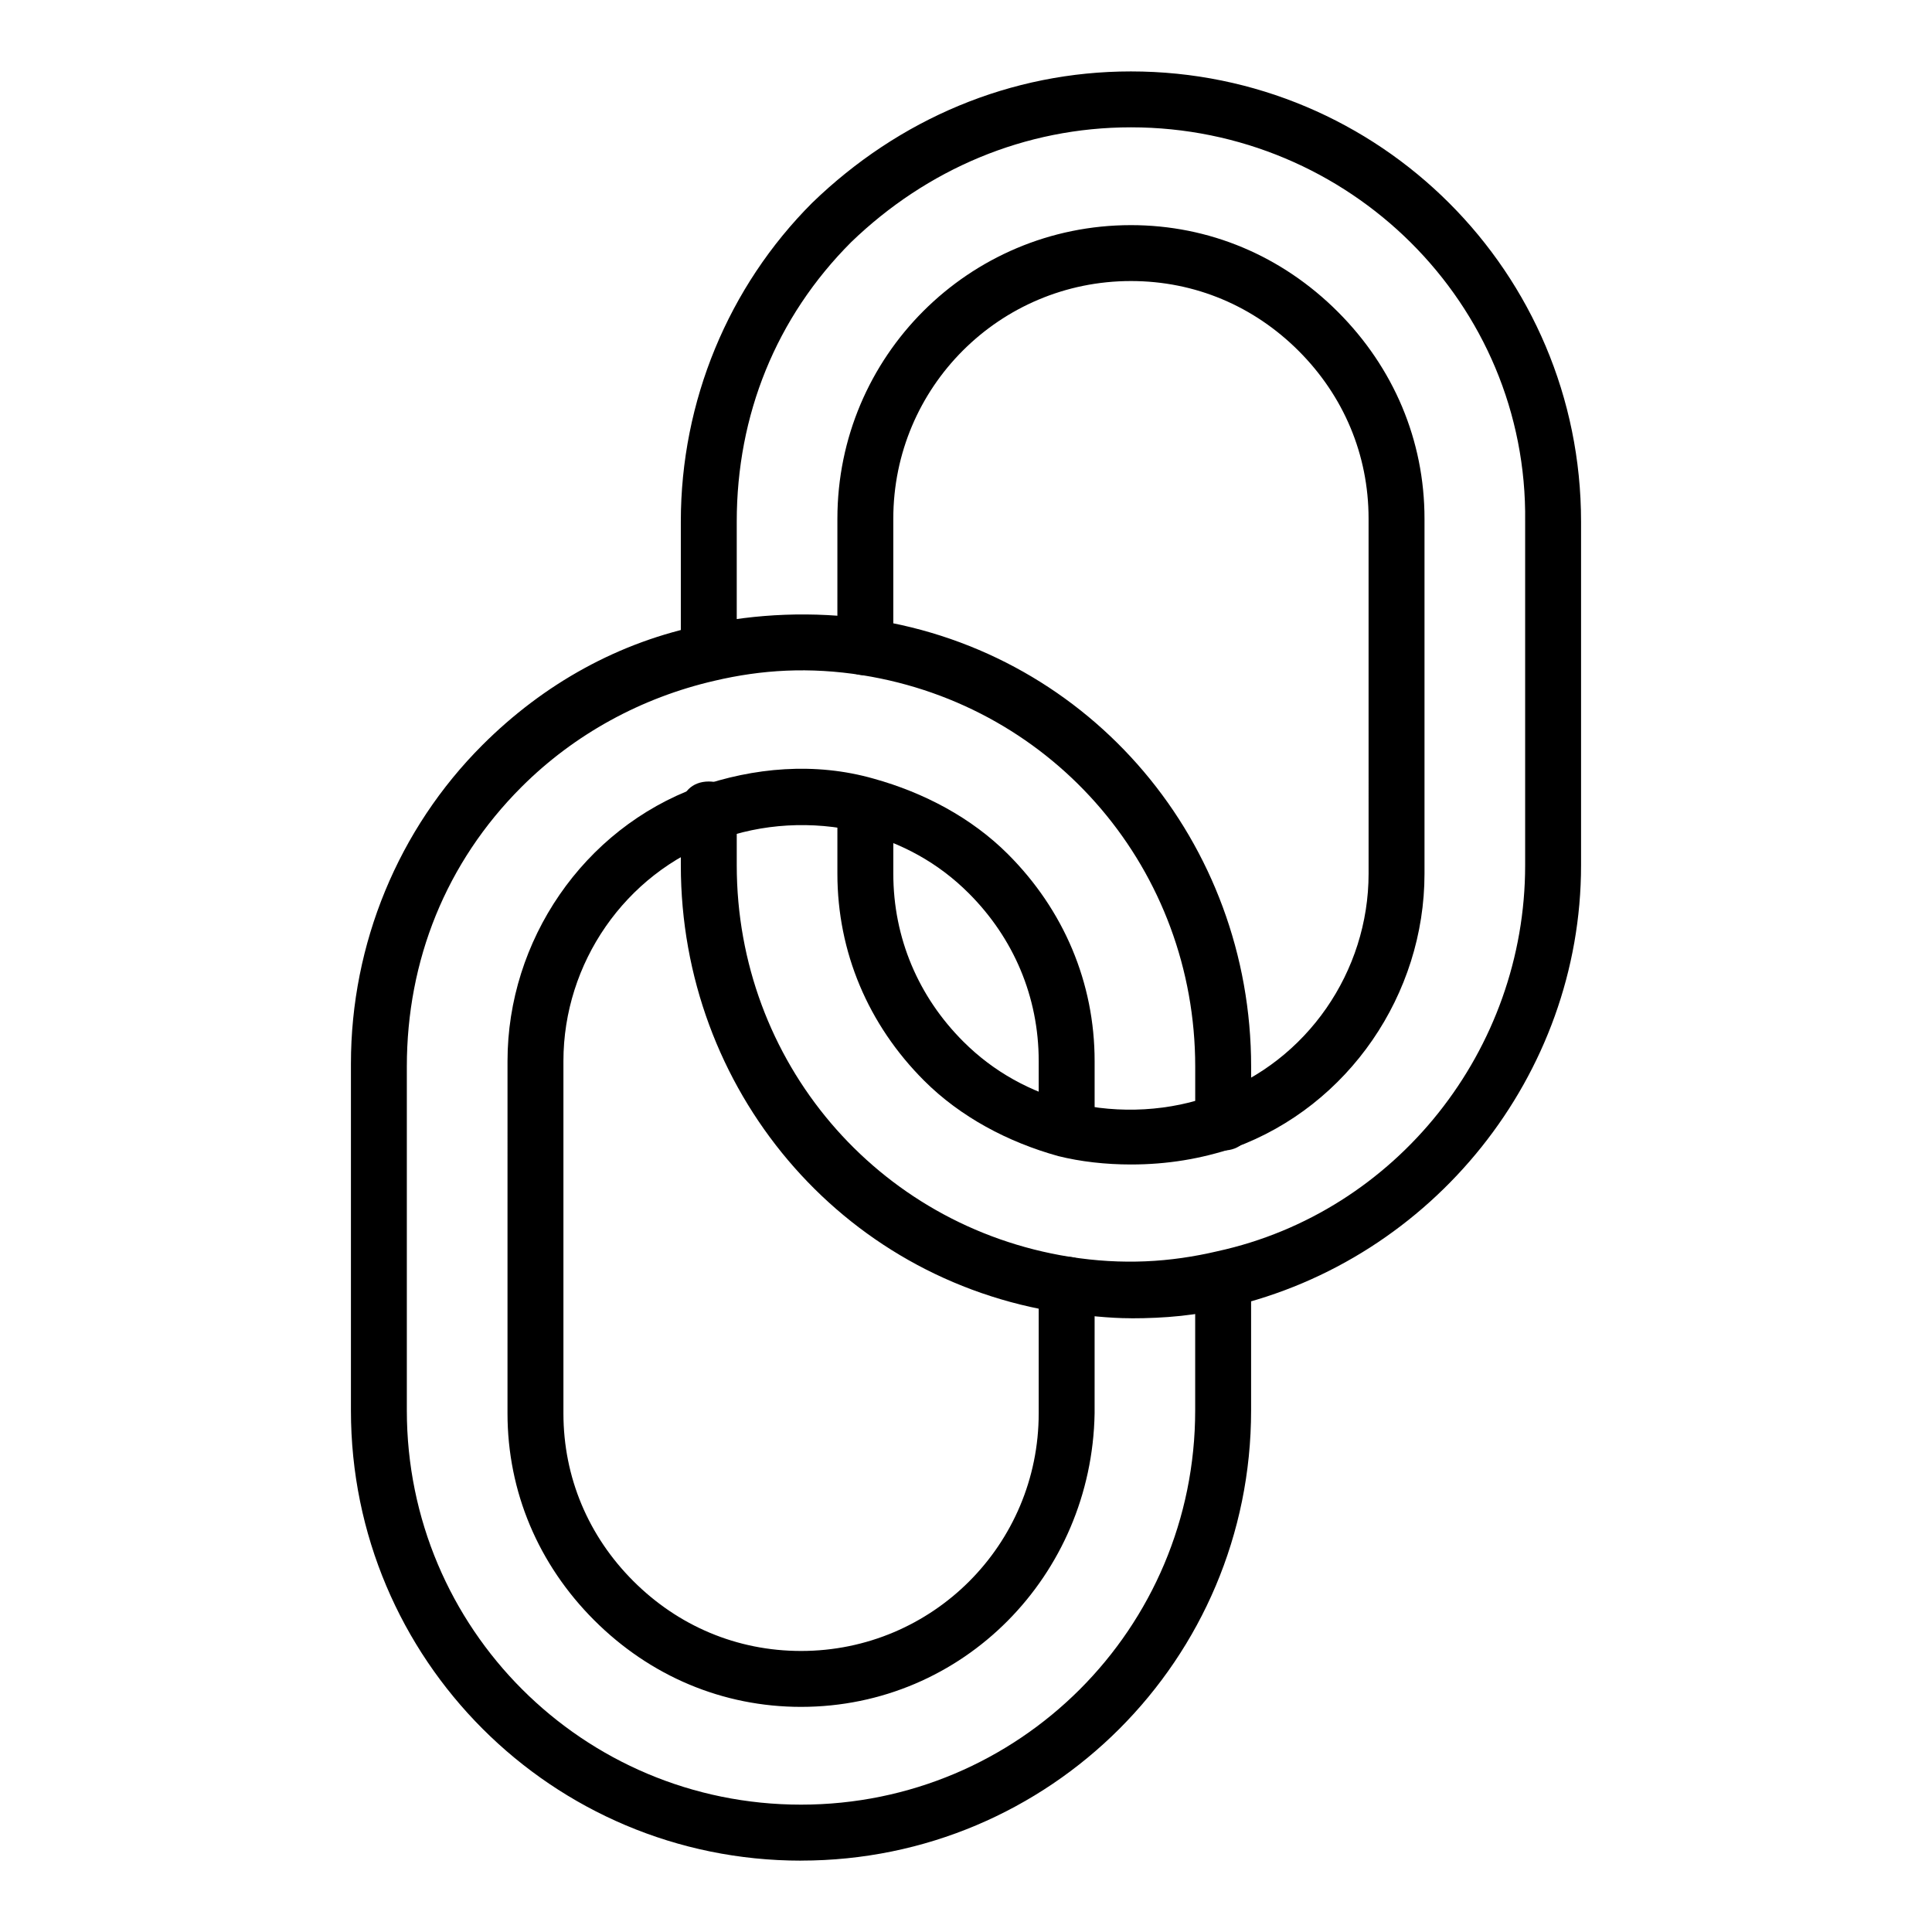
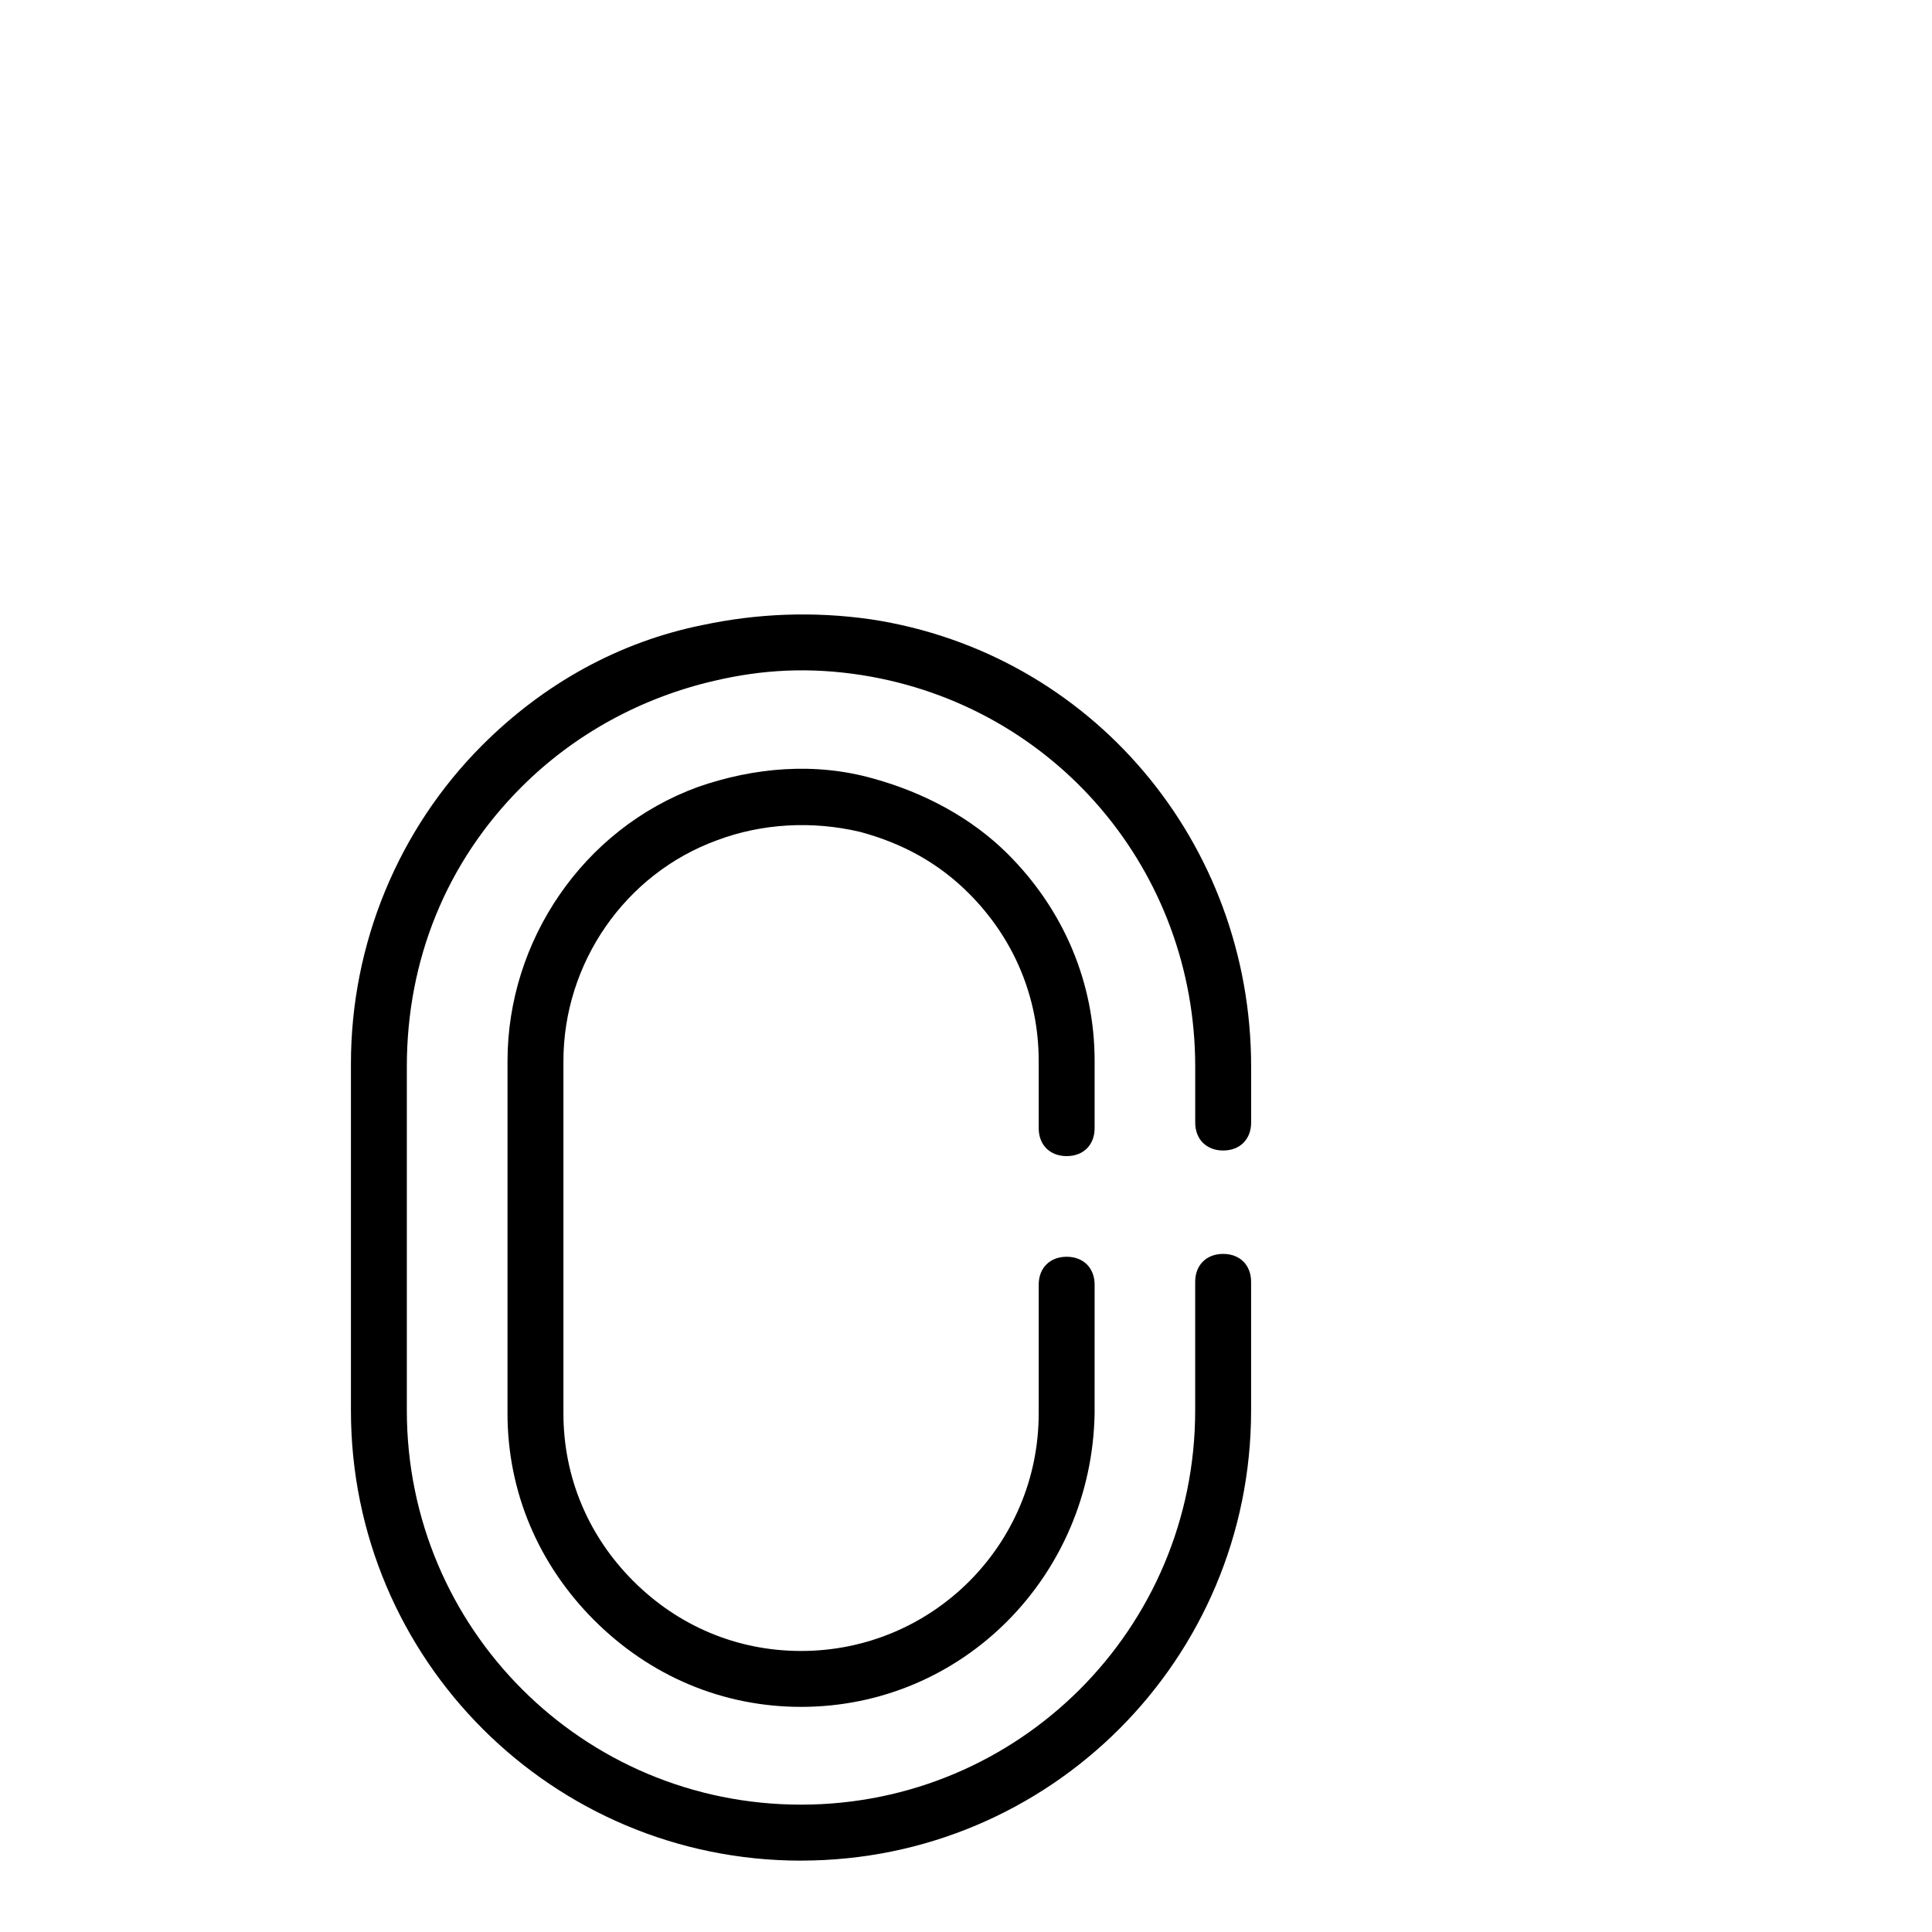
<svg xmlns="http://www.w3.org/2000/svg" fill="#000000" width="800px" height="800px" version="1.1" viewBox="144 144 512 512">
  <g>
    <path d="m356.29 637.09c-65.941 0-119.29-53.344-119.29-119.29v-91.871c0-31.859 12.594-62.234 34.82-84.461 16.301-16.301 36.305-27.414 58.531-31.859 14.078-2.965 28.895-3.703 44.453-1.48 58.531 8.891 100.76 59.273 100.76 118.54v14.816c0 4.445-2.965 7.41-7.41 7.41s-7.41-2.965-7.41-7.41v-14.816c0-51.863-37.043-95.574-88.168-103.73-14.078-2.223-26.672-1.48-39.266 1.48-19.262 4.445-37.043 14.078-51.121 28.152-20.004 20.004-30.375 45.938-30.375 74.09v91.129c0 57.789 46.676 104.46 104.46 104.46s104.46-46.676 104.46-104.46v-34.082c0-4.445 2.965-7.41 7.41-7.41s7.41 2.965 7.41 7.41v34.082c0.004 65.945-53.34 119.29-119.28 119.29z" />
    <path d="m356.29 596.34c-20.746 0-40.008-8.148-54.828-22.969-14.816-14.816-22.969-34.082-22.969-54.828l0.004-93.352c0-31.859 20.004-61.496 50.383-72.609 14.816-5.188 31.117-6.668 46.676-2.223 13.336 3.703 25.93 10.371 35.562 20.004 14.816 14.816 22.969 34.082 22.969 54.828v17.781c0 4.445-2.965 7.41-7.41 7.41s-7.41-2.965-7.41-7.41v-17.781c0-17.039-6.668-32.598-18.523-44.453-8.148-8.148-17.781-13.336-28.895-16.301-12.594-2.965-25.93-2.223-37.785 2.223-24.449 8.891-40.75 32.598-40.75 58.531v93.355c0 17.039 6.668 32.598 18.523 44.453 11.855 11.855 27.414 18.523 44.453 18.523 34.82 0 62.977-28.152 62.977-62.977v-34.082c0-4.445 2.965-7.41 7.41-7.41s7.41 2.965 7.41 7.41l-0.004 34.082c-0.738 42.973-34.82 77.793-77.793 77.793z" />
-     <path d="m443.71 493.35c-5.926 0-11.855-0.742-18.523-1.48-58.531-8.891-100.76-59.273-100.76-118.54v-14.816c0-4.445 2.965-7.41 7.41-7.41 4.445 0 7.41 2.965 7.41 7.41v14.816c0 51.863 37.043 95.574 88.168 103.73 14.078 2.223 26.672 1.48 39.266-1.48 47.418-10.371 81.5-53.344 81.5-102.24v-91.137c0.738-57.789-46.68-104.46-104.47-104.46-28.152 0-54.086 11.113-74.09 30.375-20.004 20.004-30.375 45.938-30.375 74.09v34.082c0 4.445-2.965 7.41-7.41 7.41-4.445 0-7.41-2.965-7.41-7.41v-34.082c0-31.859 12.594-62.234 34.82-84.461 22.969-22.227 52.605-34.82 84.461-34.82 65.941 0 119.29 53.344 119.29 119.29v91.129c0 55.566-39.266 104.46-93.352 117.06-8.148 2.219-17.039 2.961-25.93 2.961z" />
-     <path d="m443.71 452.6c-6.668 0-13.336-0.742-19.262-2.223-13.336-3.703-25.93-10.371-35.562-20.004-14.816-14.816-22.969-34.082-22.969-54.828v-17.781c0-4.445 2.965-7.41 7.41-7.41s7.41 2.965 7.41 7.41v17.781c0 17.039 6.668 32.598 18.523 44.453 8.148 8.148 17.781 13.336 28.895 16.301 12.594 2.965 25.93 2.223 37.785-2.223 24.449-8.891 40.75-32.598 40.75-58.531l-0.004-94.09c0-17.039-6.668-32.598-18.523-44.453-11.855-11.855-27.414-18.523-44.453-18.523-34.82 0-62.977 28.152-62.977 62.977v34.082c0 4.445-2.965 7.41-7.41 7.41-4.445 0-7.41-2.965-7.41-7.41l0.004-34.082c0-42.973 34.82-77.793 77.793-77.793 20.746 0 40.008 8.148 54.828 22.969 14.816 14.816 22.969 34.082 22.969 54.828v94.094c0 31.859-20.004 61.496-50.383 72.609-8.891 2.957-17.781 4.438-27.414 4.438z" />
  </g>
</svg>